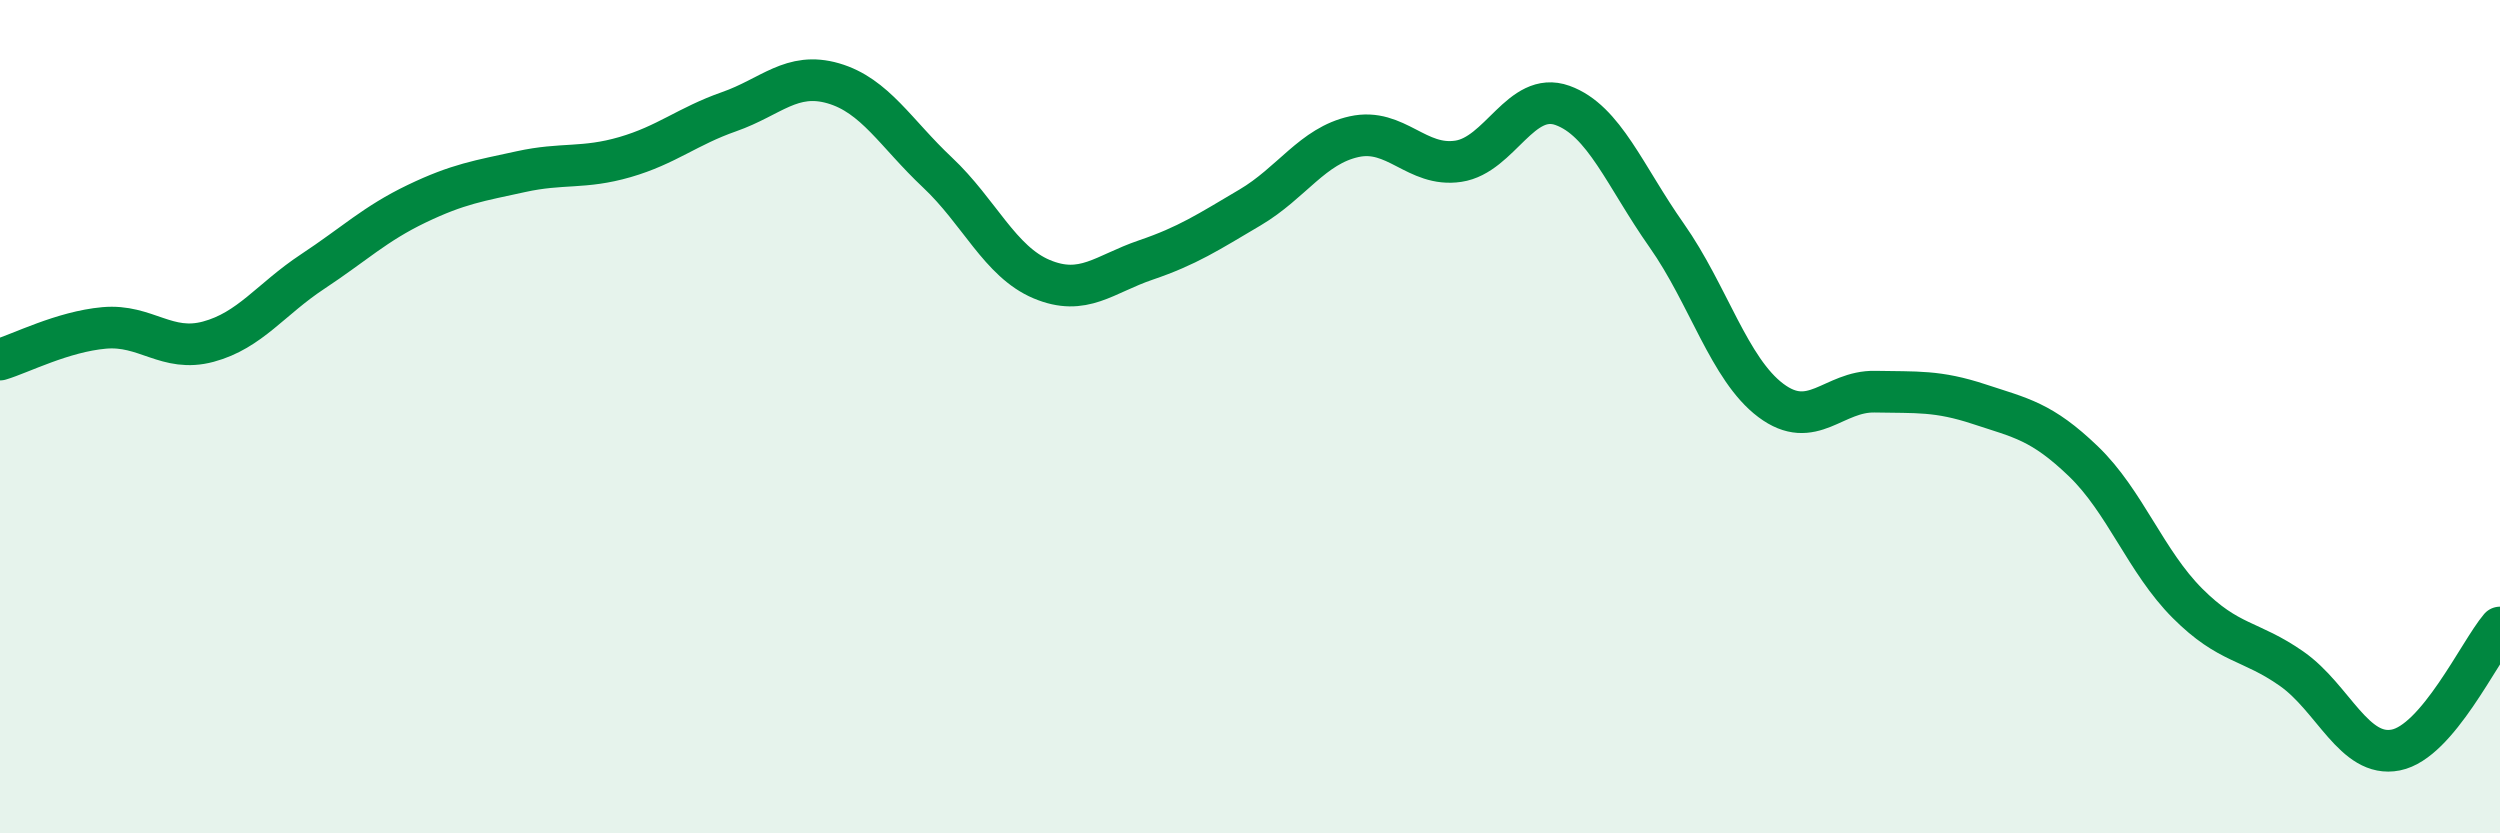
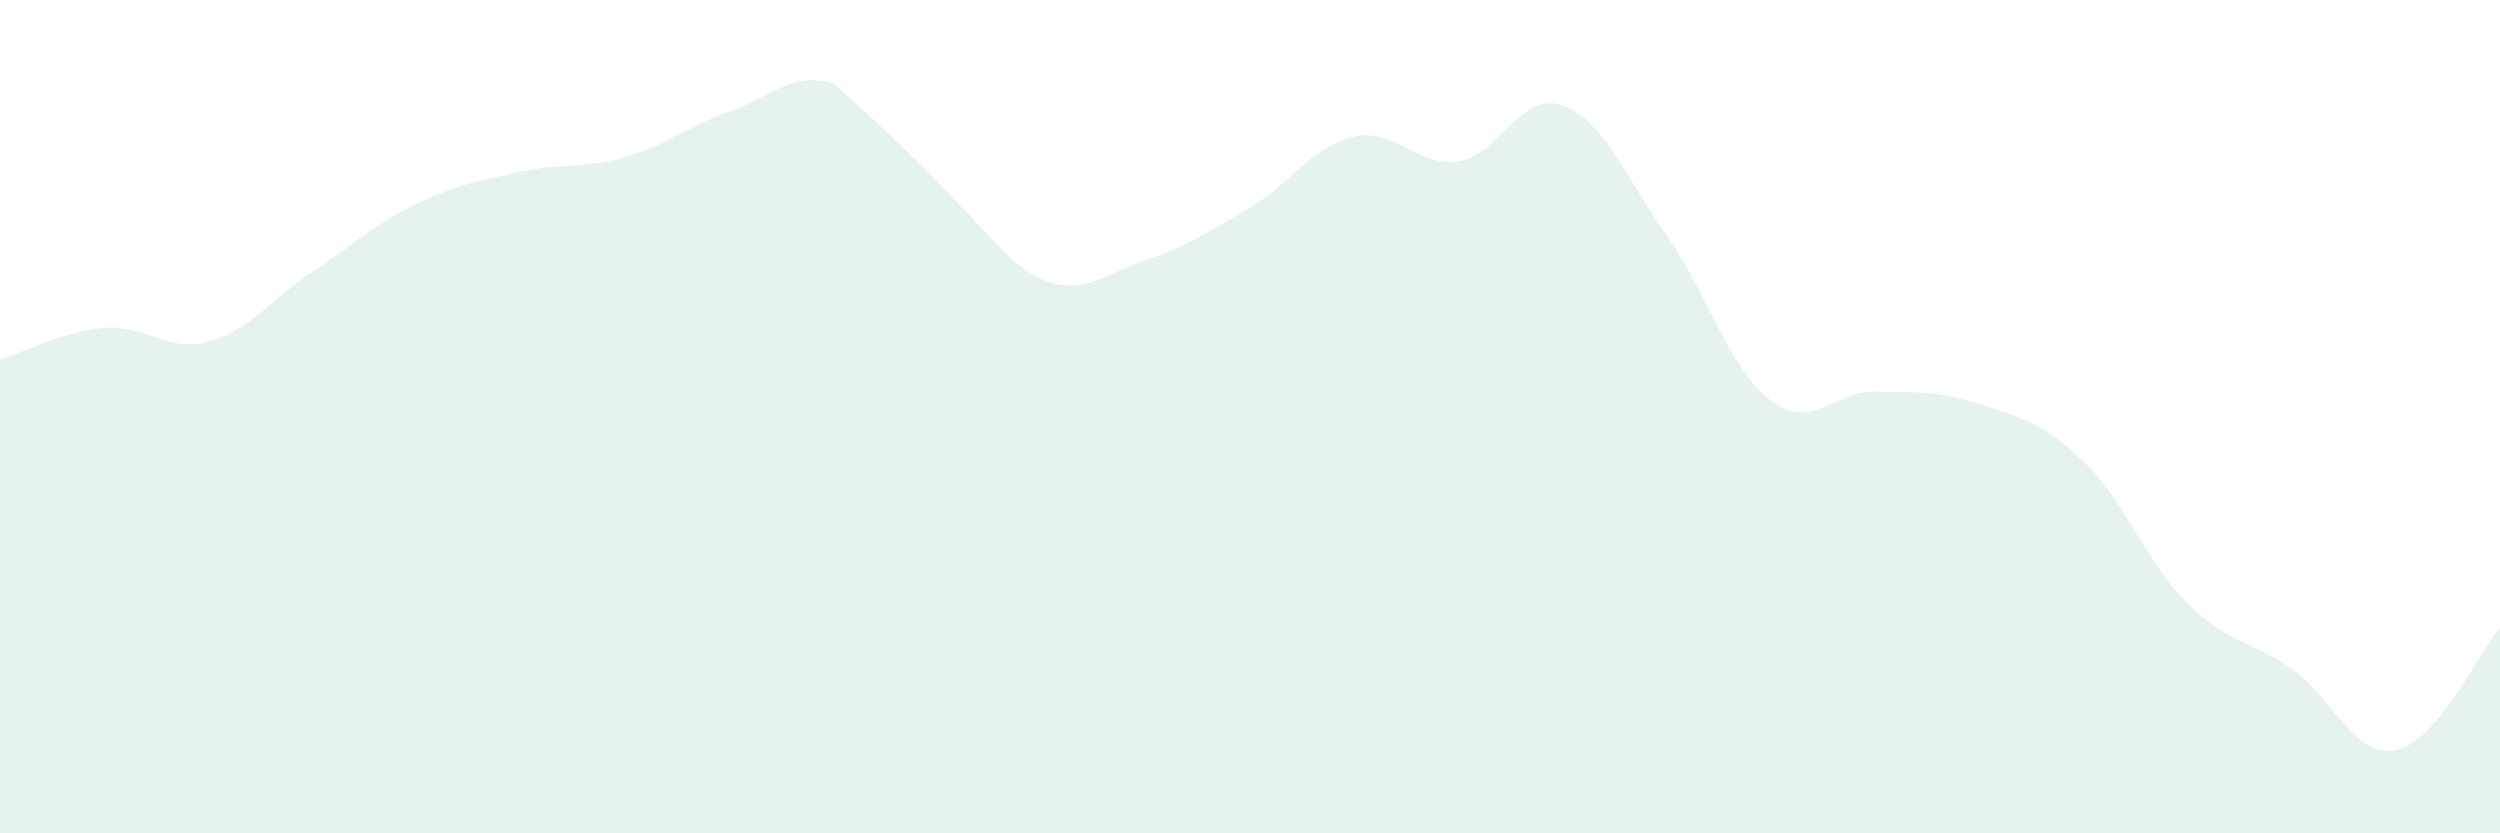
<svg xmlns="http://www.w3.org/2000/svg" width="60" height="20" viewBox="0 0 60 20">
-   <path d="M 0,8.63 C 0.5,8.48 1.5,7.96 2.5,7.87 C 3.5,7.78 4,8.47 5,8.2 C 6,7.93 6.5,7.18 7.5,6.52 C 8.5,5.86 9,5.37 10,4.89 C 11,4.41 11.5,4.34 12.5,4.12 C 13.5,3.9 14,4.06 15,3.77 C 16,3.48 16.5,3.03 17.5,2.68 C 18.5,2.33 19,1.71 20,2 C 21,2.29 21.5,3.2 22.5,4.14 C 23.5,5.08 24,6.28 25,6.7 C 26,7.12 26.5,6.58 27.5,6.24 C 28.5,5.9 29,5.57 30,4.98 C 31,4.39 31.5,3.5 32.5,3.28 C 33.5,3.06 34,4.02 35,3.87 C 36,3.72 36.5,2.17 37.5,2.53 C 38.5,2.89 39,4.23 40,5.65 C 41,7.07 41.5,8.86 42.5,9.61 C 43.5,10.36 44,9.38 45,9.4 C 46,9.42 46.5,9.37 47.5,9.7 C 48.5,10.03 49,10.11 50,11.07 C 51,12.03 51.5,13.48 52.5,14.48 C 53.5,15.48 54,15.35 55,16.05 C 56,16.75 56.5,18.2 57.5,18 C 58.5,17.8 59.5,15.65 60,15.06L60 20L0 20Z" fill="#008740" opacity="0.1" stroke-linecap="round" stroke-linejoin="round" />
-   <path d="M 0,8.63 C 0.5,8.48 1.5,7.96 2.5,7.87 C 3.5,7.78 4,8.47 5,8.2 C 6,7.93 6.5,7.18 7.5,6.52 C 8.5,5.86 9,5.37 10,4.89 C 11,4.41 11.5,4.34 12.5,4.12 C 13.5,3.9 14,4.06 15,3.77 C 16,3.48 16.5,3.03 17.5,2.68 C 18.5,2.33 19,1.71 20,2 C 21,2.29 21.5,3.2 22.5,4.14 C 23.5,5.08 24,6.28 25,6.7 C 26,7.12 26.5,6.58 27.5,6.24 C 28.5,5.9 29,5.57 30,4.98 C 31,4.39 31.5,3.5 32.5,3.28 C 33.5,3.06 34,4.02 35,3.87 C 36,3.72 36.5,2.17 37.5,2.53 C 38.5,2.89 39,4.23 40,5.65 C 41,7.07 41.5,8.86 42.5,9.61 C 43.5,10.36 44,9.38 45,9.4 C 46,9.42 46.5,9.37 47.5,9.7 C 48.5,10.03 49,10.11 50,11.07 C 51,12.03 51.5,13.48 52.5,14.48 C 53.5,15.48 54,15.35 55,16.05 C 56,16.75 56.5,18.2 57.5,18 C 58.5,17.8 59.5,15.65 60,15.06" stroke="#008740" stroke-width="1" fill="none" stroke-linecap="round" stroke-linejoin="round" />
+   <path d="M 0,8.63 C 0.5,8.48 1.5,7.96 2.5,7.87 C 3.5,7.78 4,8.47 5,8.2 C 6,7.93 6.5,7.18 7.5,6.52 C 8.5,5.86 9,5.37 10,4.89 C 11,4.41 11.5,4.34 12.5,4.12 C 13.5,3.9 14,4.06 15,3.77 C 16,3.48 16.5,3.03 17.5,2.68 C 18.5,2.33 19,1.71 20,2 C 23.5,5.08 24,6.28 25,6.7 C 26,7.12 26.5,6.58 27.5,6.24 C 28.5,5.9 29,5.57 30,4.98 C 31,4.39 31.5,3.5 32.5,3.28 C 33.5,3.06 34,4.02 35,3.87 C 36,3.72 36.5,2.17 37.5,2.53 C 38.5,2.89 39,4.23 40,5.65 C 41,7.07 41.5,8.86 42.5,9.61 C 43.5,10.36 44,9.38 45,9.4 C 46,9.42 46.5,9.37 47.5,9.7 C 48.5,10.03 49,10.11 50,11.07 C 51,12.03 51.5,13.48 52.5,14.48 C 53.5,15.48 54,15.35 55,16.05 C 56,16.75 56.5,18.2 57.5,18 C 58.5,17.8 59.5,15.65 60,15.06L60 20L0 20Z" fill="#008740" opacity="0.1" stroke-linecap="round" stroke-linejoin="round" />
</svg>